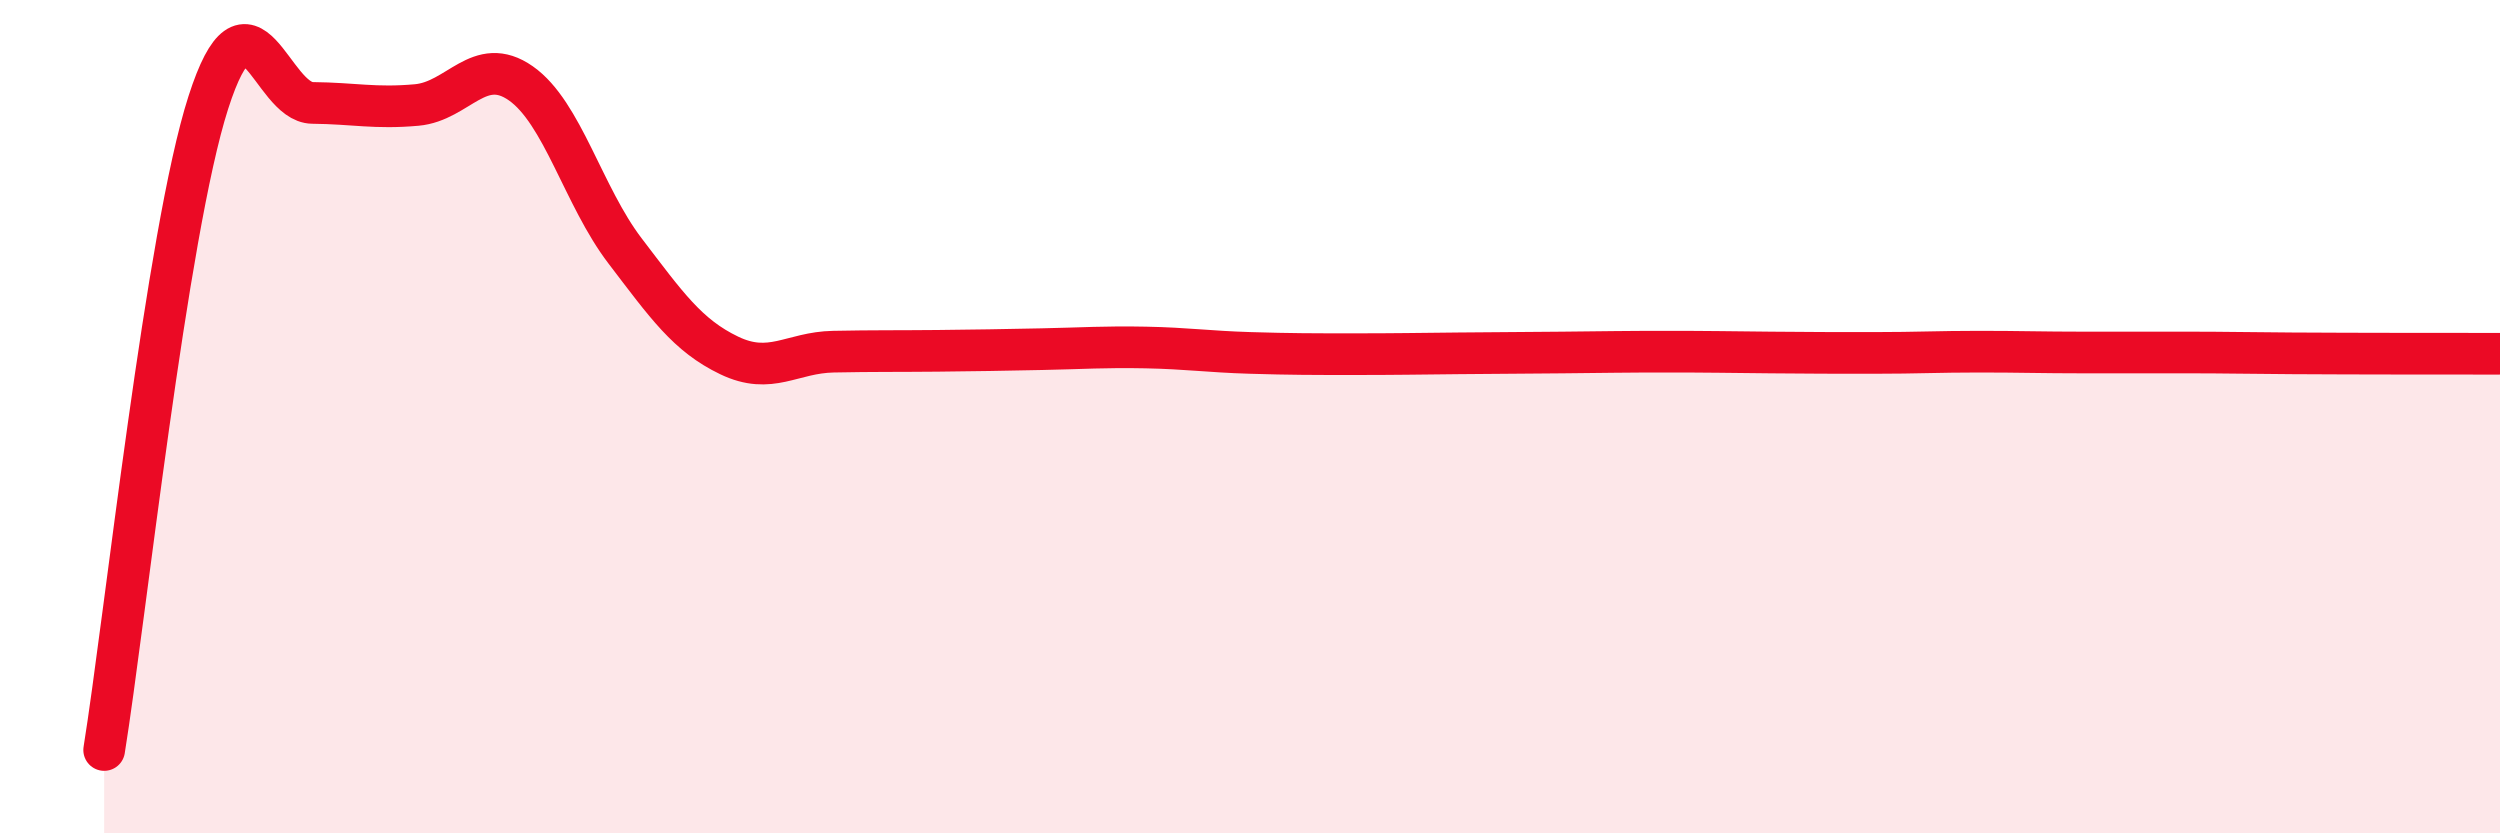
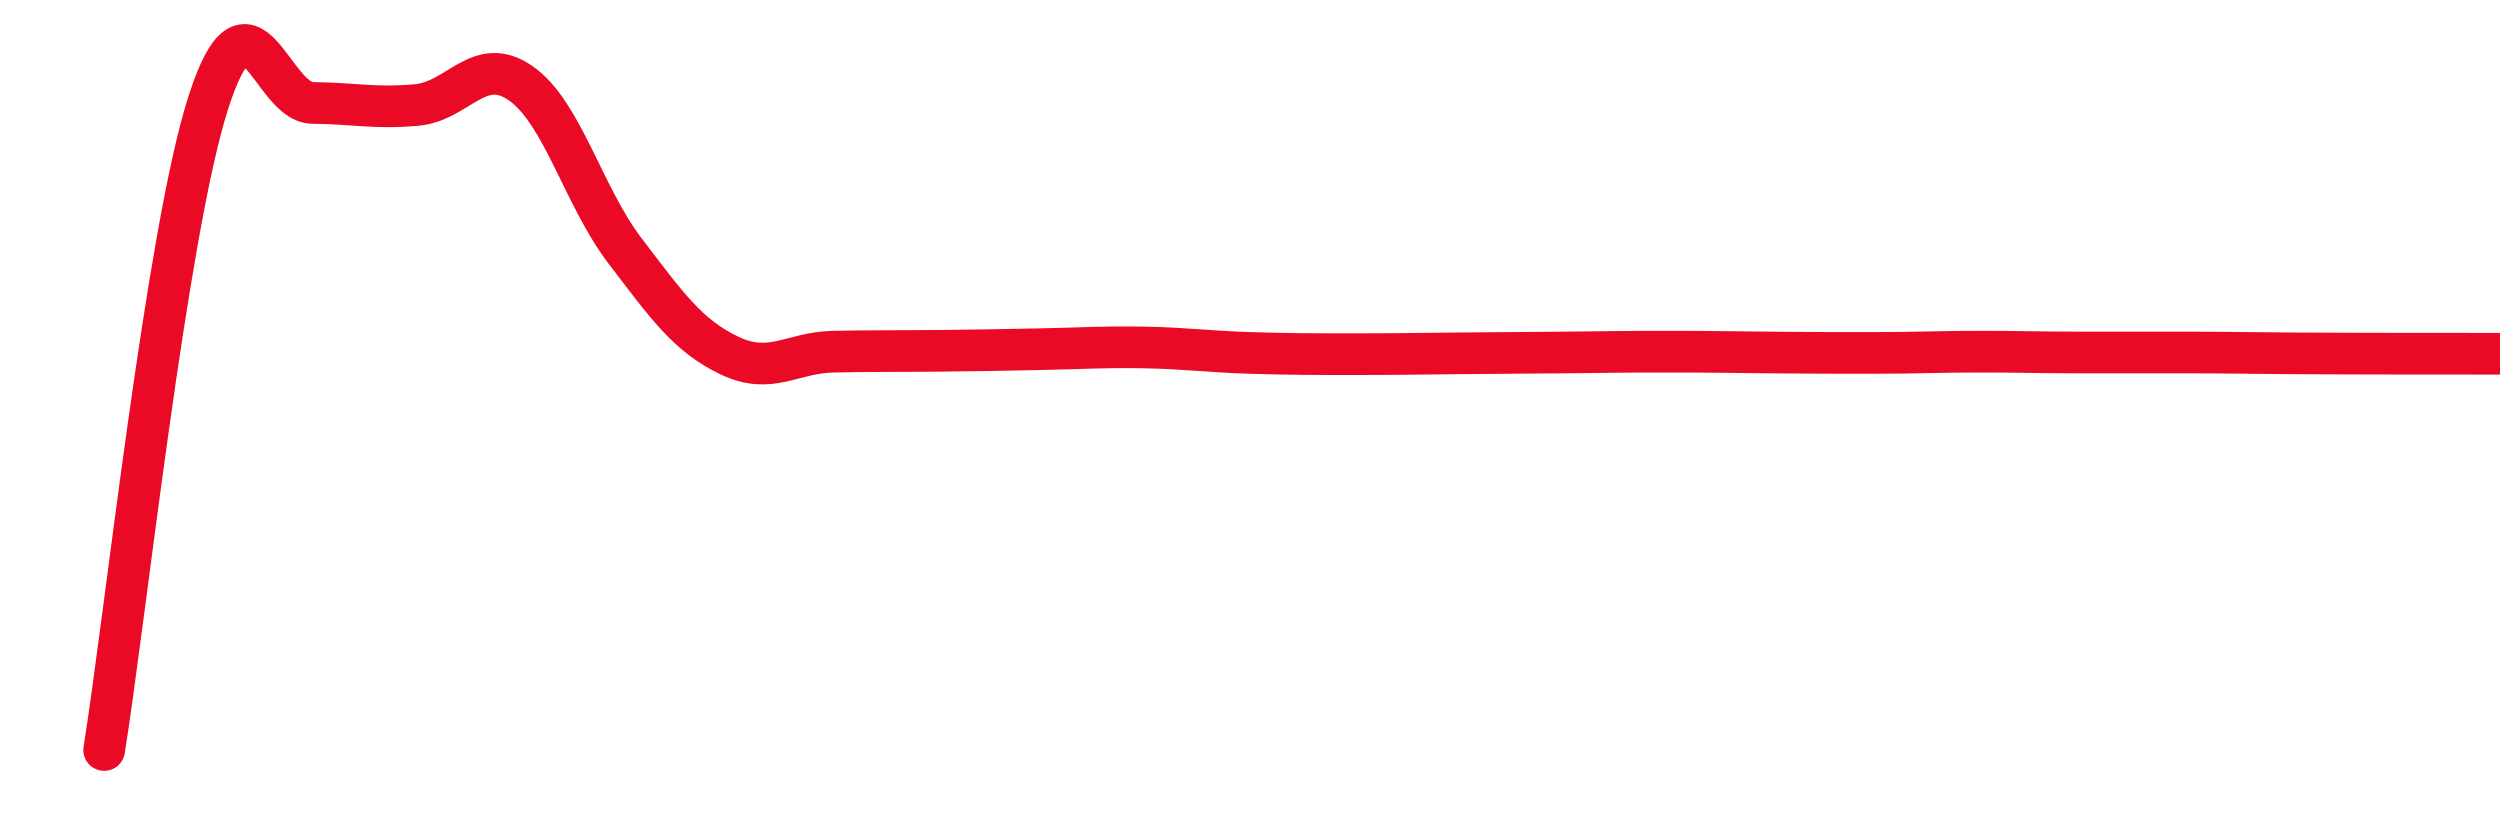
<svg xmlns="http://www.w3.org/2000/svg" width="60" height="20" viewBox="0 0 60 20">
-   <path d="M 2.5,18 C 3,14.89 4,5.57 5,2.46 C 6,-0.65 6.5,2.46 7.5,2.47 C 8.5,2.48 9,2.61 10,2.52 C 11,2.43 11.5,1.3 12.5,2 C 13.5,2.7 14,4.71 15,6.02 C 16,7.33 16.5,8.05 17.5,8.53 C 18.5,9.01 19,8.46 20,8.44 C 21,8.42 21.5,8.43 22.5,8.42 C 23.5,8.41 24,8.4 25,8.38 C 26,8.36 26.5,8.32 27.5,8.34 C 28.5,8.36 29,8.44 30,8.47 C 31,8.5 31.5,8.5 32.5,8.5 C 33.5,8.5 34,8.49 35,8.48 C 36,8.47 36.5,8.47 37.5,8.46 C 38.5,8.45 39,8.44 40,8.44 C 41,8.44 41.5,8.45 42.5,8.46 C 43.5,8.47 44,8.47 45,8.47 C 46,8.47 46.5,8.44 47.5,8.44 C 48.5,8.44 49,8.46 50,8.46 C 51,8.46 51.5,8.46 52.5,8.46 C 53.5,8.46 53.5,8.47 55,8.48 C 56.5,8.49 59,8.49 60,8.49L60 20L2.5 20Z" fill="#EB0A25" opacity="0.1" stroke-linecap="round" stroke-linejoin="round" />
  <path d="M 2.5,18 C 3,14.89 4,5.57 5,2.46 C 6,-0.65 6.5,2.46 7.5,2.47 C 8.5,2.48 9,2.61 10,2.52 C 11,2.43 11.5,1.3 12.5,2 C 13.5,2.7 14,4.71 15,6.02 C 16,7.33 16.5,8.05 17.5,8.53 C 18.5,9.01 19,8.46 20,8.44 C 21,8.42 21.5,8.43 22.5,8.42 C 23.5,8.41 24,8.4 25,8.38 C 26,8.36 26.5,8.32 27.5,8.34 C 28.5,8.36 29,8.44 30,8.47 C 31,8.5 31.5,8.5 32.5,8.5 C 33.5,8.5 34,8.49 35,8.48 C 36,8.47 36.5,8.47 37.5,8.46 C 38.5,8.45 39,8.44 40,8.44 C 41,8.44 41.5,8.45 42.5,8.46 C 43.5,8.47 44,8.47 45,8.47 C 46,8.47 46.5,8.44 47.5,8.44 C 48.5,8.44 49,8.46 50,8.46 C 51,8.46 51.5,8.46 52.5,8.46 C 53.5,8.46 53.5,8.47 55,8.48 C 56.5,8.49 59,8.49 60,8.49" stroke="#EB0A25" stroke-width="1" fill="none" stroke-linecap="round" stroke-linejoin="round" />
</svg>